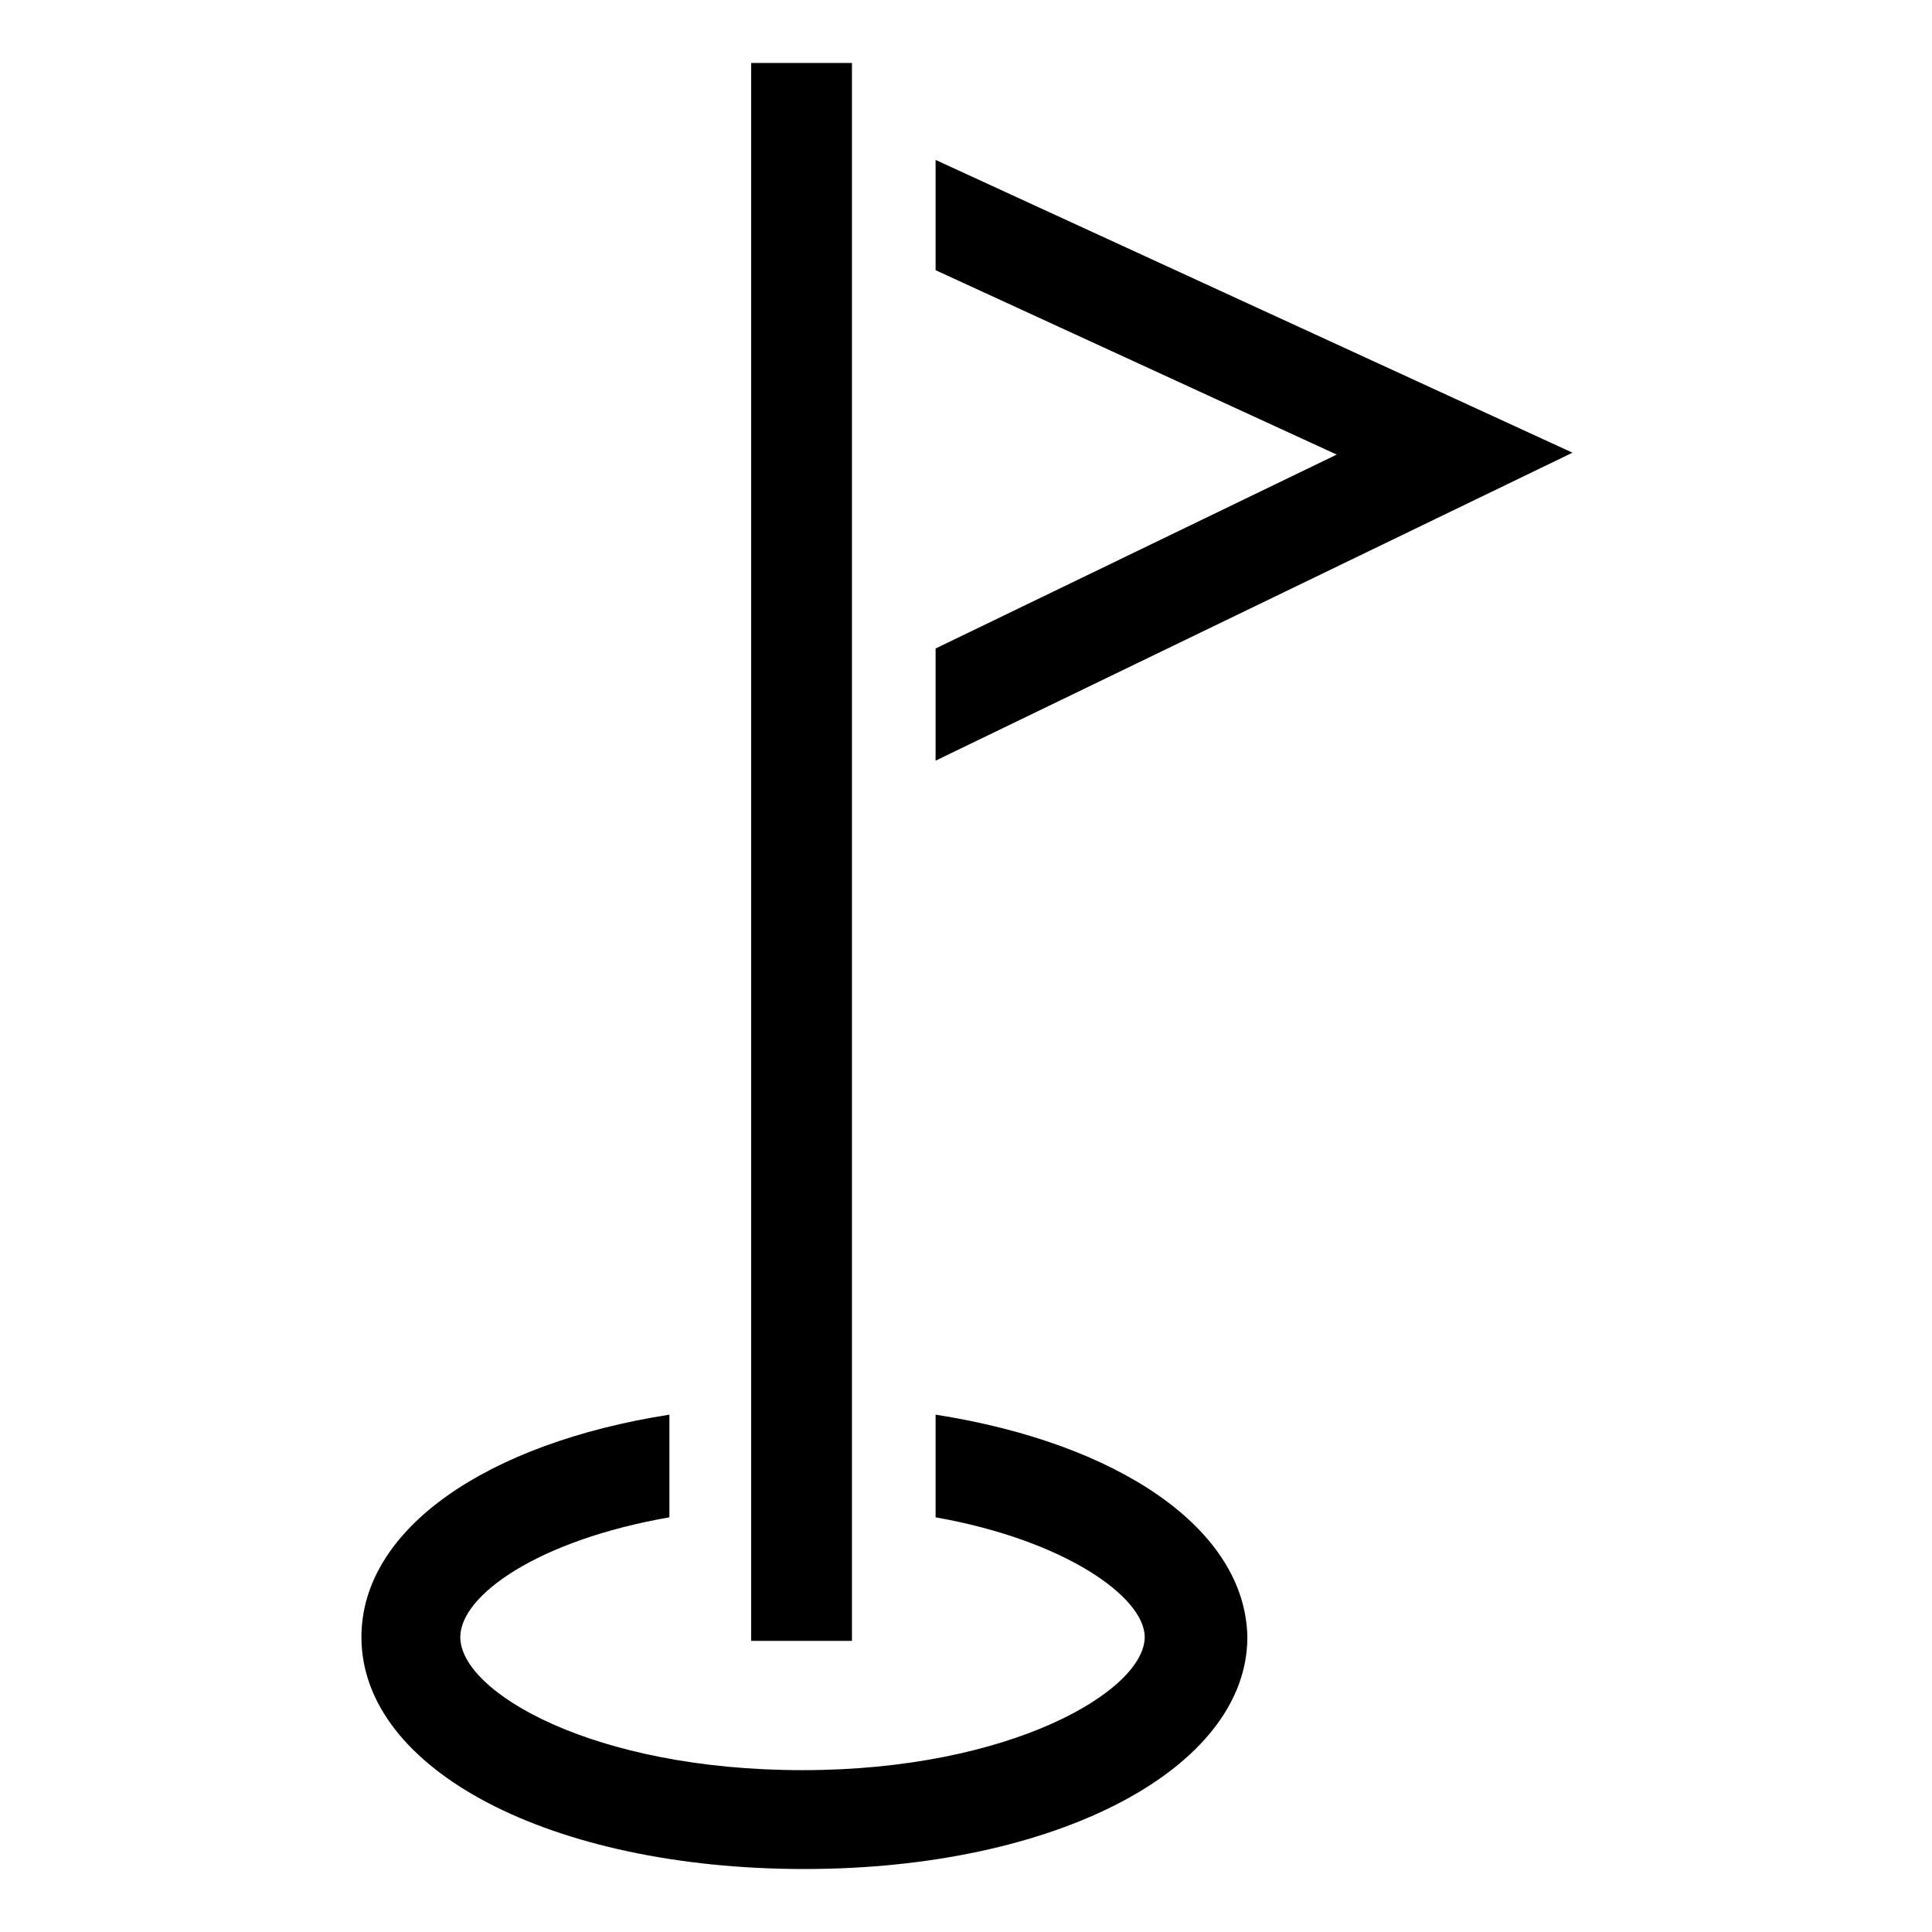
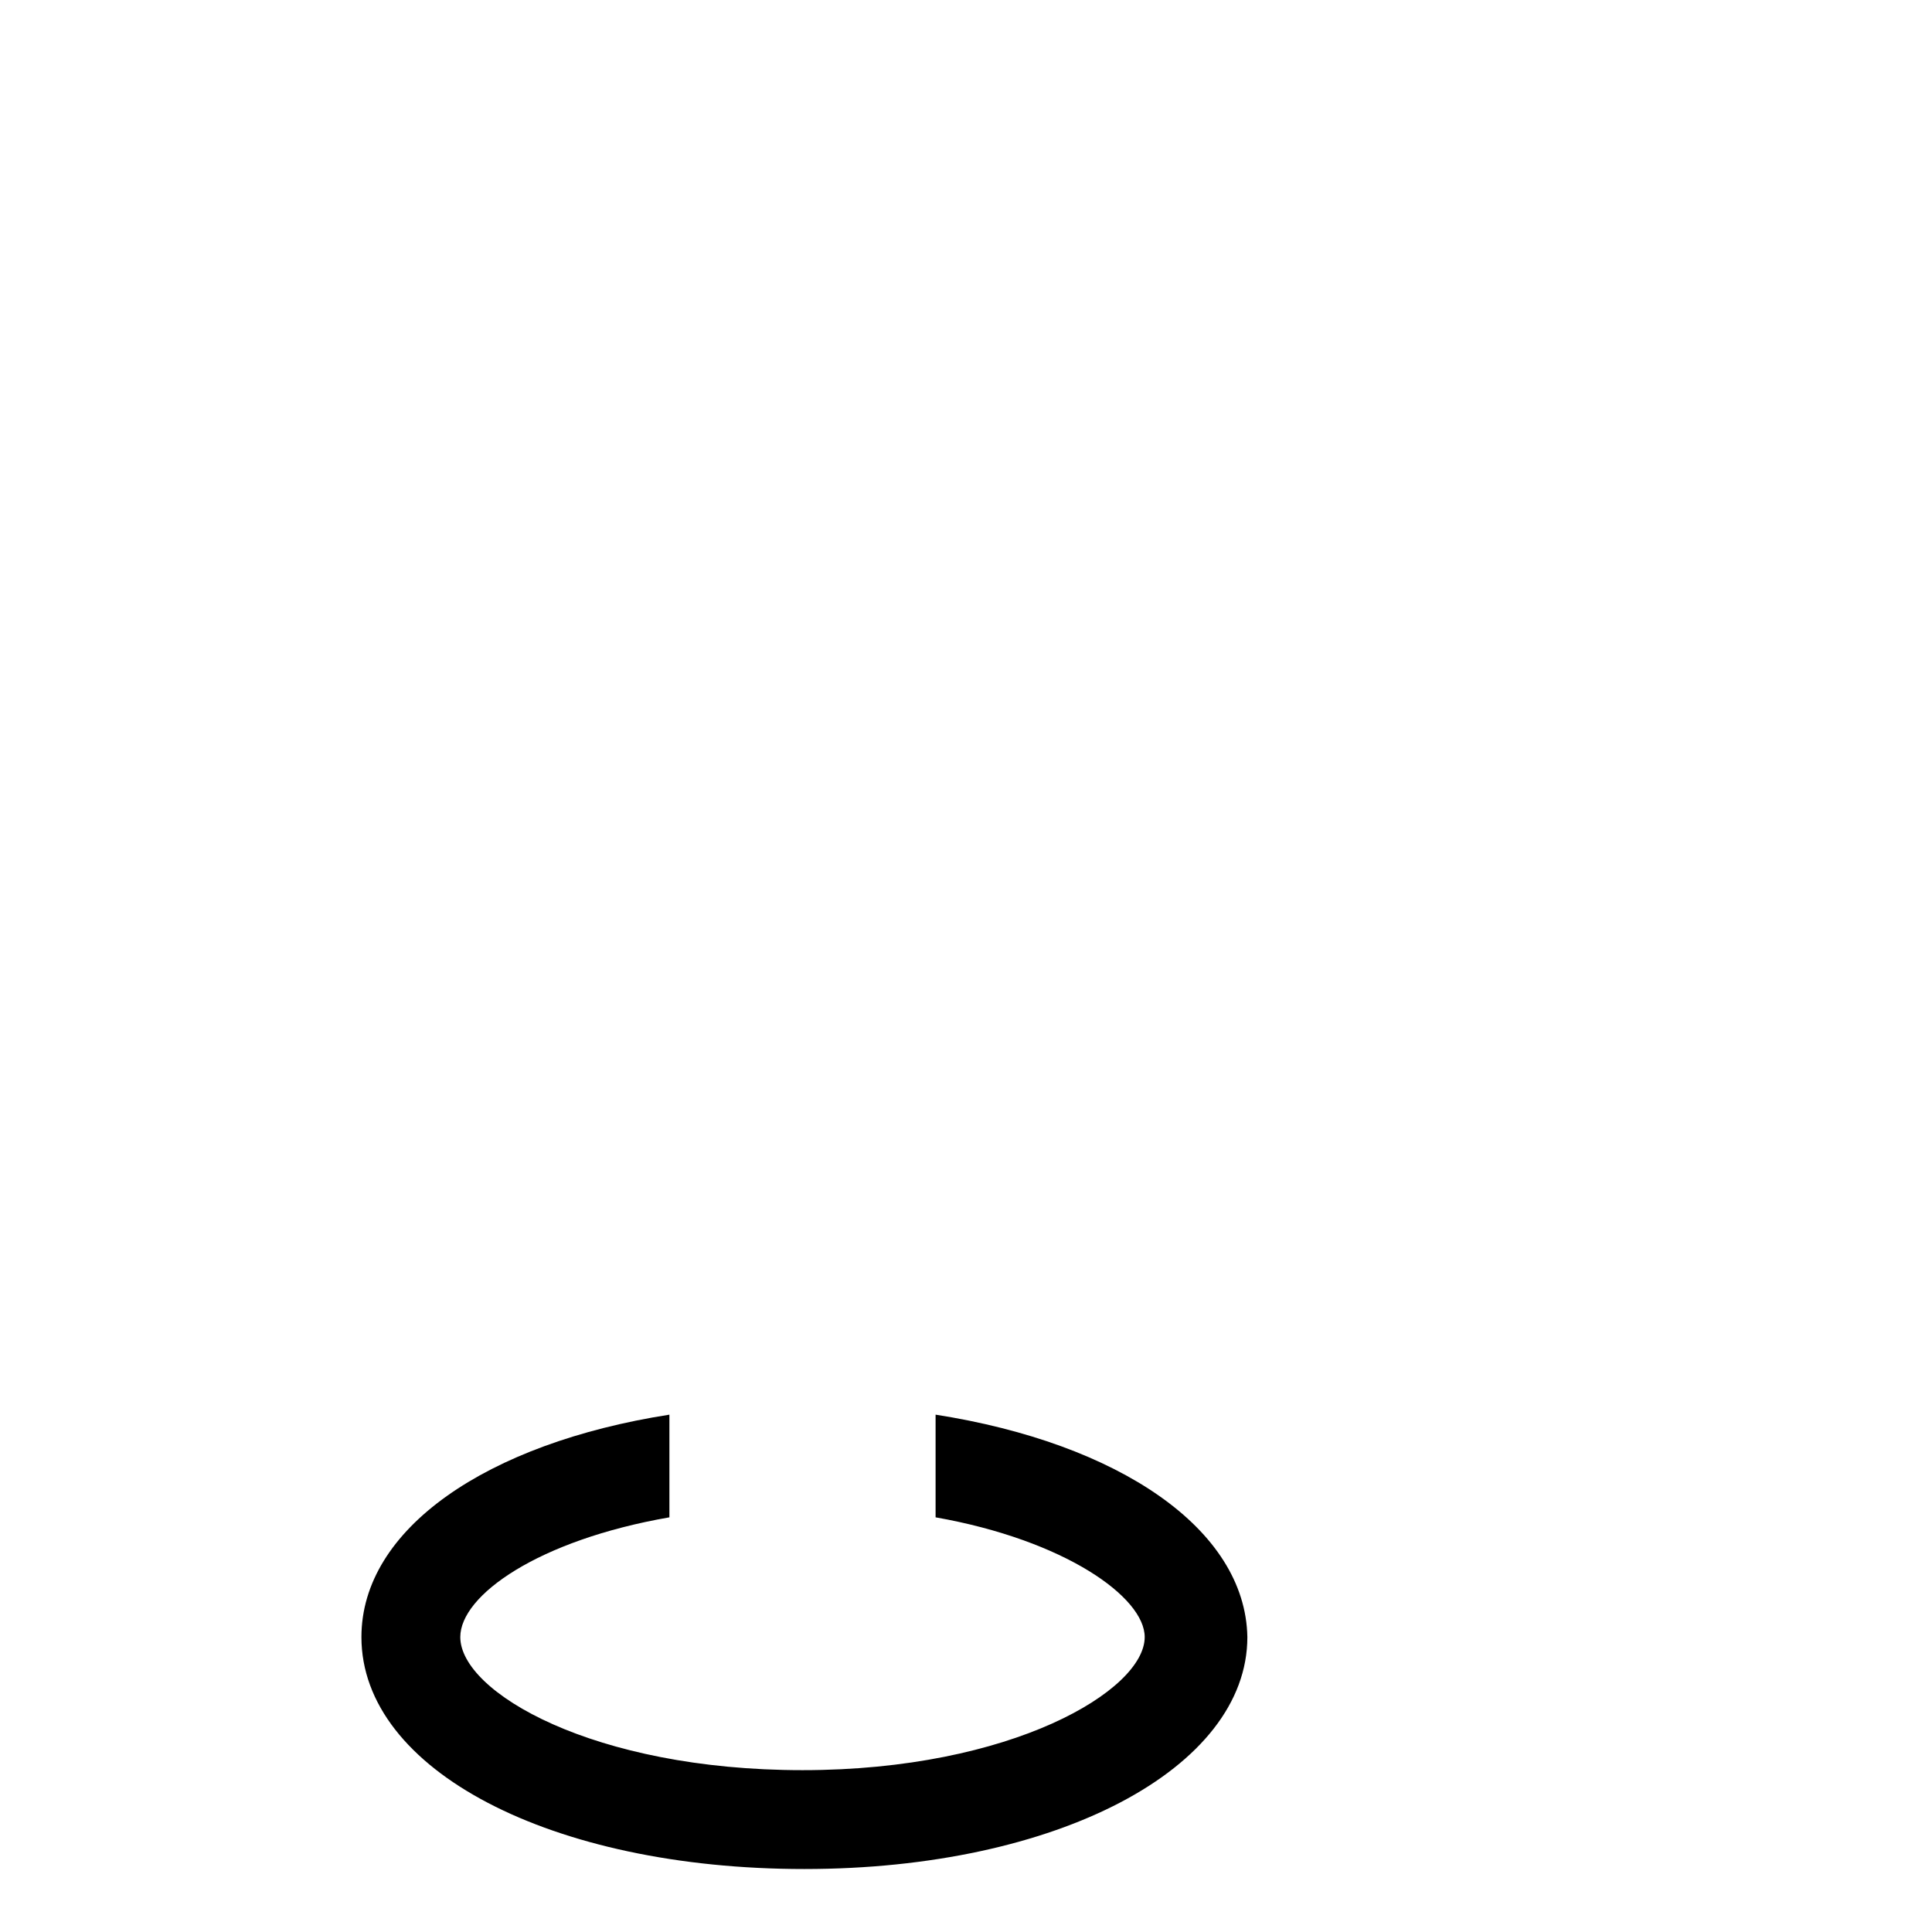
<svg xmlns="http://www.w3.org/2000/svg" fill="#000000" width="800px" height="800px" version="1.1" viewBox="144 144 512 512">
  <g>
-     <path d="m391.94 186.38v29.223l106.3 48.867-106.3 51.391v29.723l168.78-81.617z" />
    <path d="m391.94 518.9v27.207c34.258 6.047 55.418 21.16 55.418 31.738 0 14.105-35.266 35.266-90.688 35.266-55.418 0-90.688-20.656-90.688-35.266 0-11.082 20.656-25.695 55.418-31.738v-27.207c-48.367 7.559-81.617 30.23-81.617 58.945 0 35.266 50.383 61.465 117.39 61.465 67.008 0 117.39-26.703 117.39-61.465-0.496-28.719-34.25-51.391-82.617-58.945z" />
-     <path d="m343.07 160.69h26.703v418.16h-26.703z" />
  </g>
</svg>